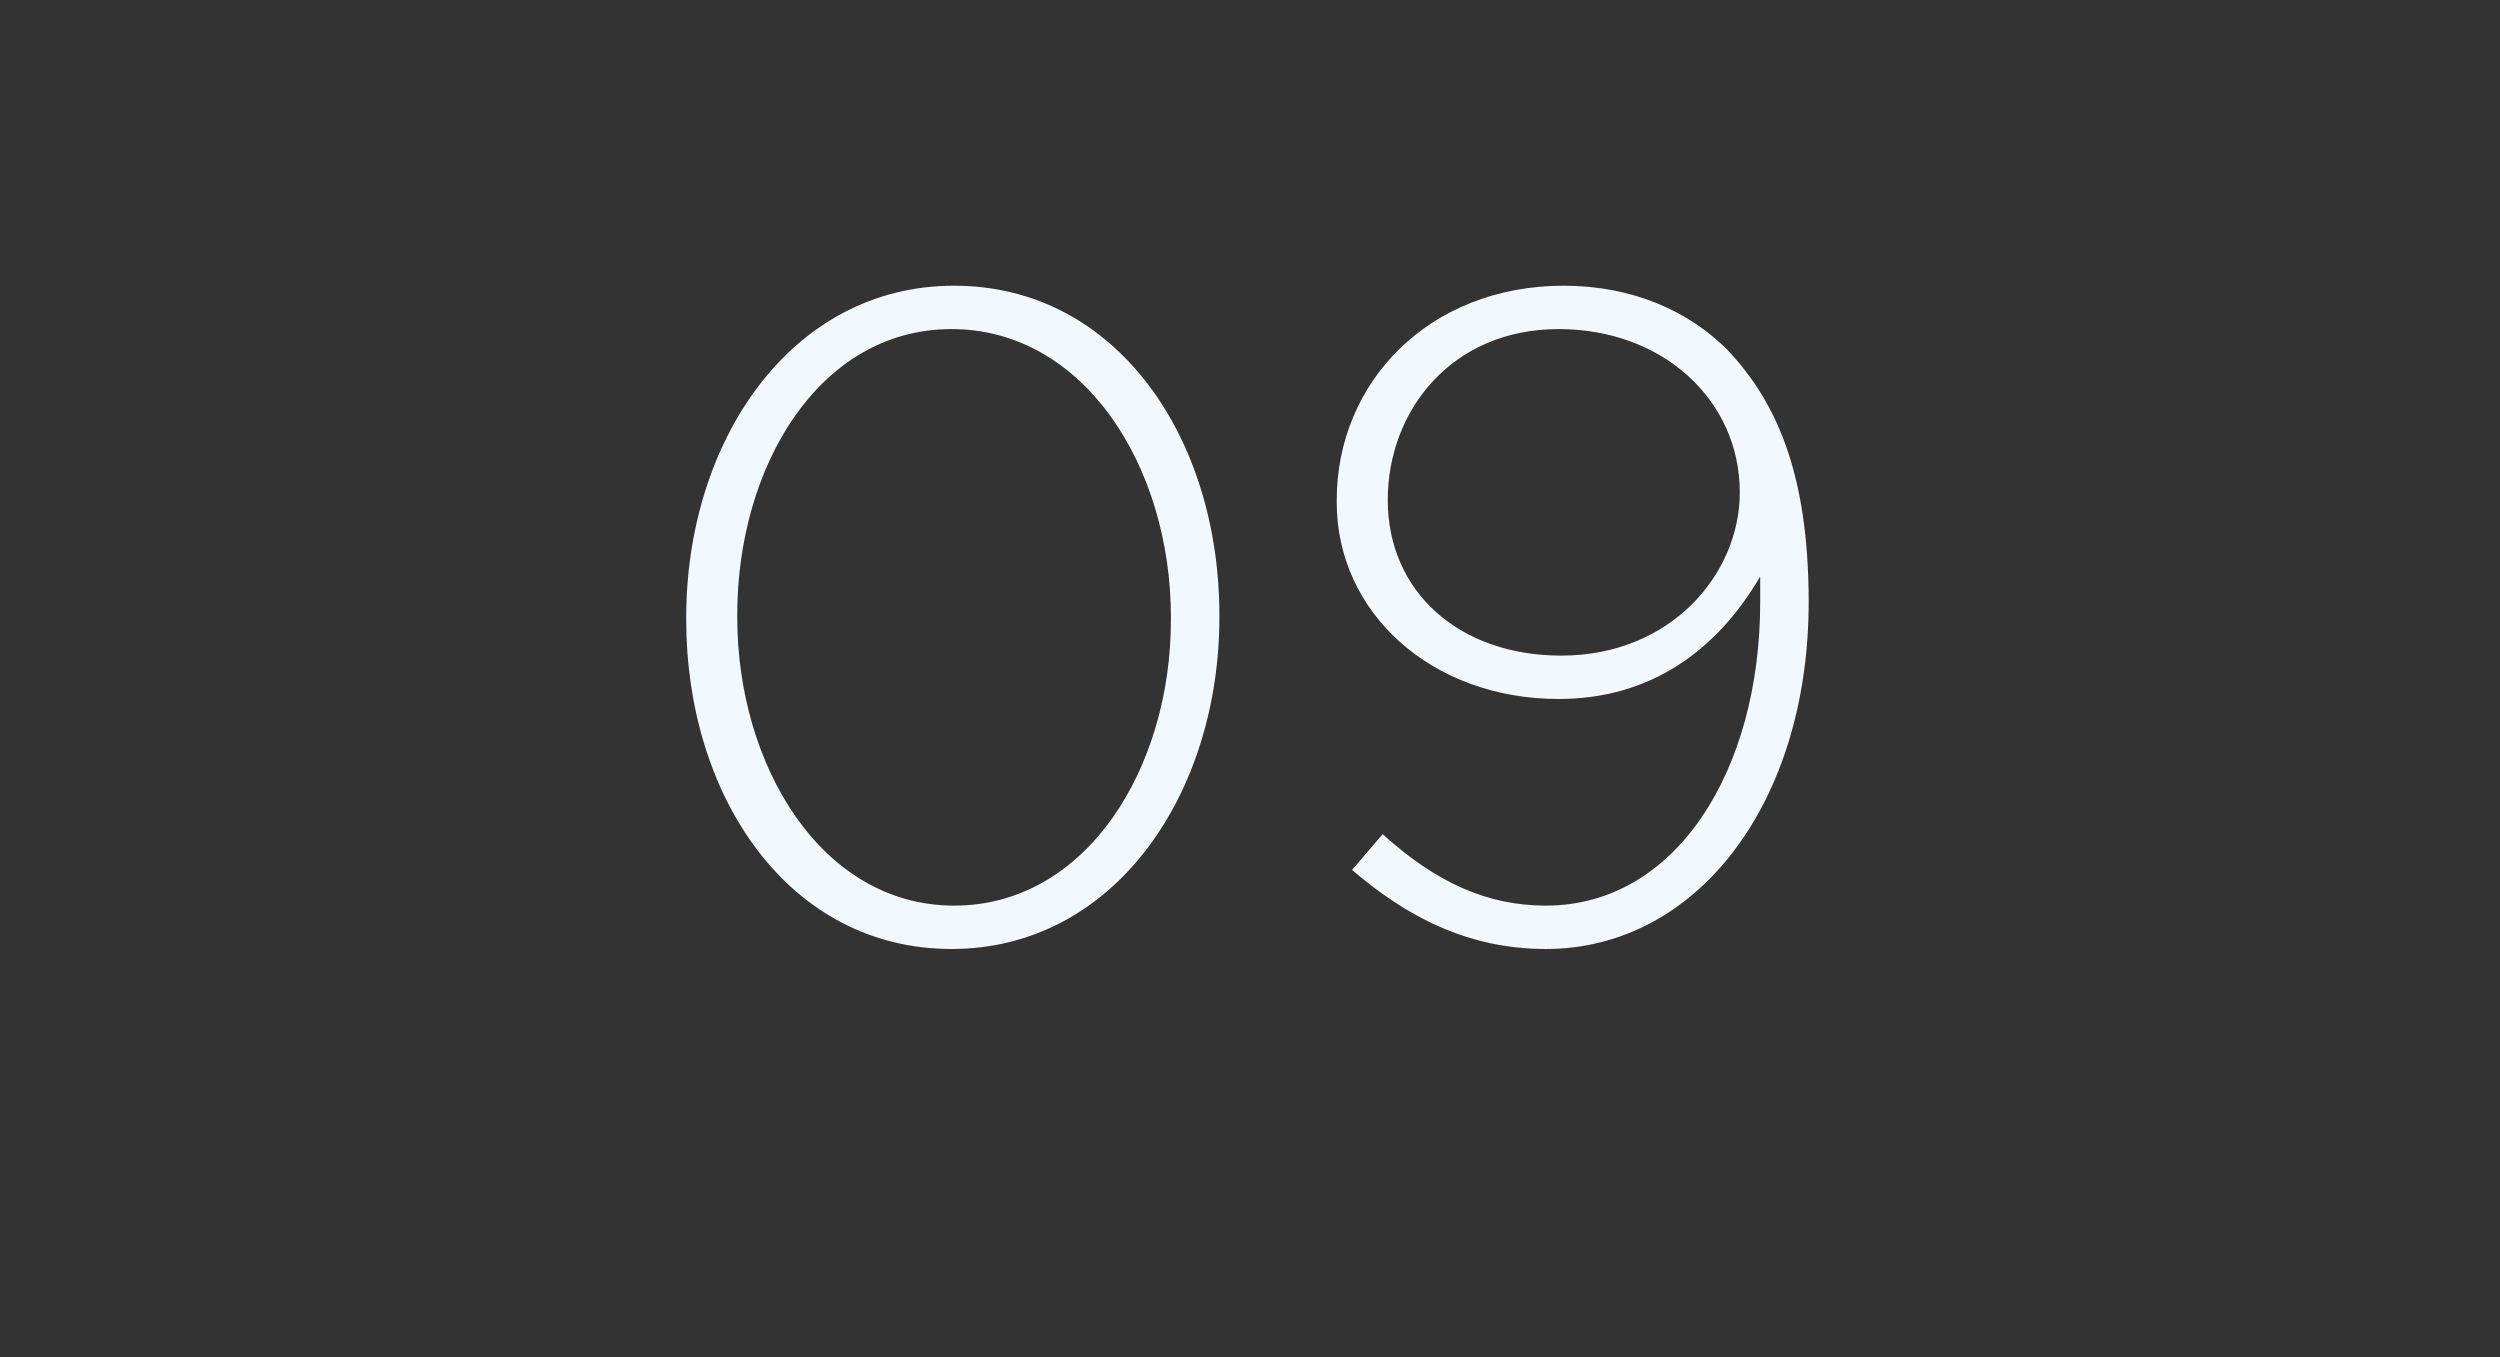
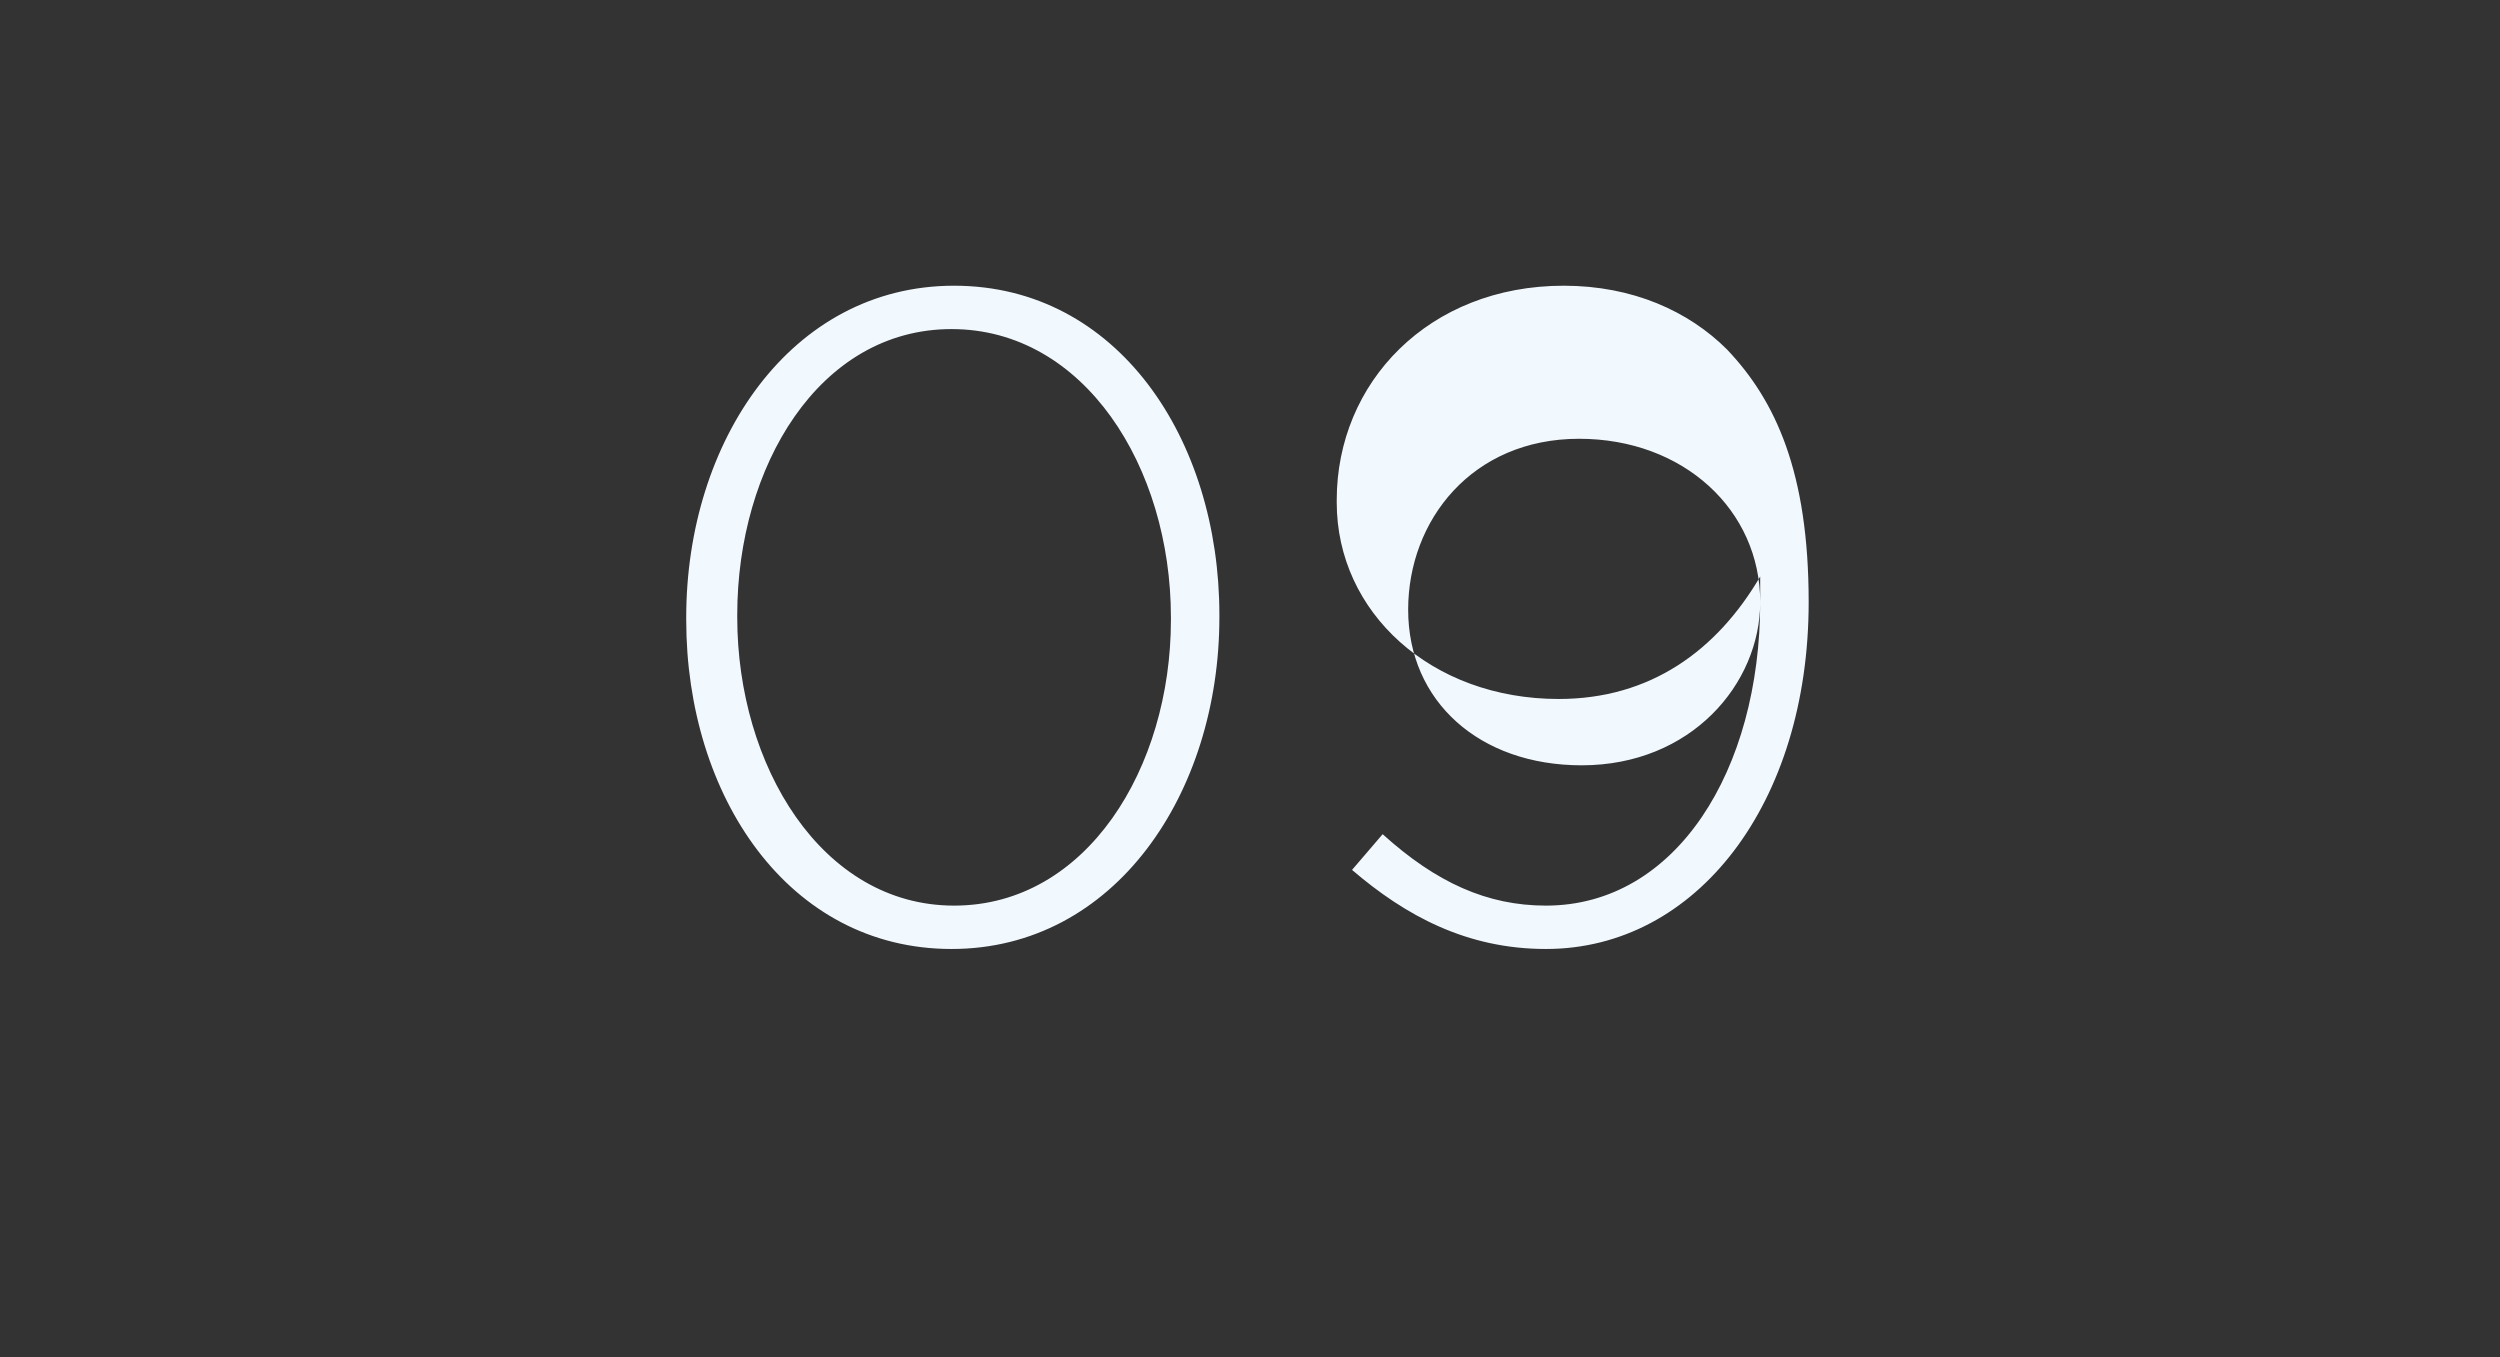
<svg xmlns="http://www.w3.org/2000/svg" version="1.1" width="98px" height="53.2px" viewBox="0 -8 98 53.2" style="top:-8px">
  <rect x="0" y="-8" width="98" height="53.2" fill="#333333" stroke="none" />
  <desc>09</desc>
  <defs />
  <g id="Polygon36771">
-     <path d="m26.9 16.3v-.1c0-6.9 4.1-13 10.5-13c6.4 0 10.4 6 10.4 12.9v.1c0 6.9-4.1 13-10.5 13c-6.4 0-10.4-6-10.4-12.9zm19 0v-.1c0-5.9-3.4-11.3-8.6-11.3c-5.2 0-8.4 5.4-8.4 11.2v.1c0 5.8 3.3 11.3 8.5 11.3c5.2 0 8.5-5.4 8.5-11.2zm23.1-.7v-1c-1.7 2.9-4.3 4.8-7.9 4.8c-5 0-8.7-3.4-8.7-7.7v-.1c0-4.6 3.6-8.4 8.9-8.4c2.7 0 4.9 1 6.4 2.5c1.9 2 3.2 4.8 3.2 9.9c0 7.9-4.4 13.6-10.3 13.6c-3.1 0-5.5-1.3-7.6-3.1l1.2-1.4c2.1 1.9 4.1 2.8 6.4 2.8c5.1 0 8.4-5.3 8.4-11.9zm-.8-4.3c0-3.6-3-6.4-7.1-6.4c-4.2 0-6.7 3.2-6.7 6.7c0 3.6 2.8 6.1 6.8 6.1c4.3 0 7-3.2 7-6.4z" stroke="none" fill="#f1f8fe" />
+     <path d="m26.9 16.3v-.1c0-6.9 4.1-13 10.5-13c6.4 0 10.4 6 10.4 12.9v.1c0 6.9-4.1 13-10.5 13c-6.4 0-10.4-6-10.4-12.9zm19 0v-.1c0-5.9-3.4-11.3-8.6-11.3c-5.2 0-8.4 5.4-8.4 11.2v.1c0 5.8 3.3 11.3 8.5 11.3c5.2 0 8.5-5.4 8.5-11.2zm23.1-.7v-1c-1.7 2.9-4.3 4.8-7.9 4.8c-5 0-8.7-3.4-8.7-7.7v-.1c0-4.6 3.6-8.4 8.9-8.4c2.7 0 4.9 1 6.4 2.5c1.9 2 3.2 4.8 3.2 9.9c0 7.9-4.4 13.6-10.3 13.6c-3.1 0-5.5-1.3-7.6-3.1l1.2-1.4c2.1 1.9 4.1 2.8 6.4 2.8c5.1 0 8.4-5.3 8.4-11.9zc0-3.6-3-6.4-7.1-6.4c-4.2 0-6.7 3.2-6.7 6.7c0 3.6 2.8 6.1 6.8 6.1c4.3 0 7-3.2 7-6.4z" stroke="none" fill="#f1f8fe" />
  </g>
</svg>